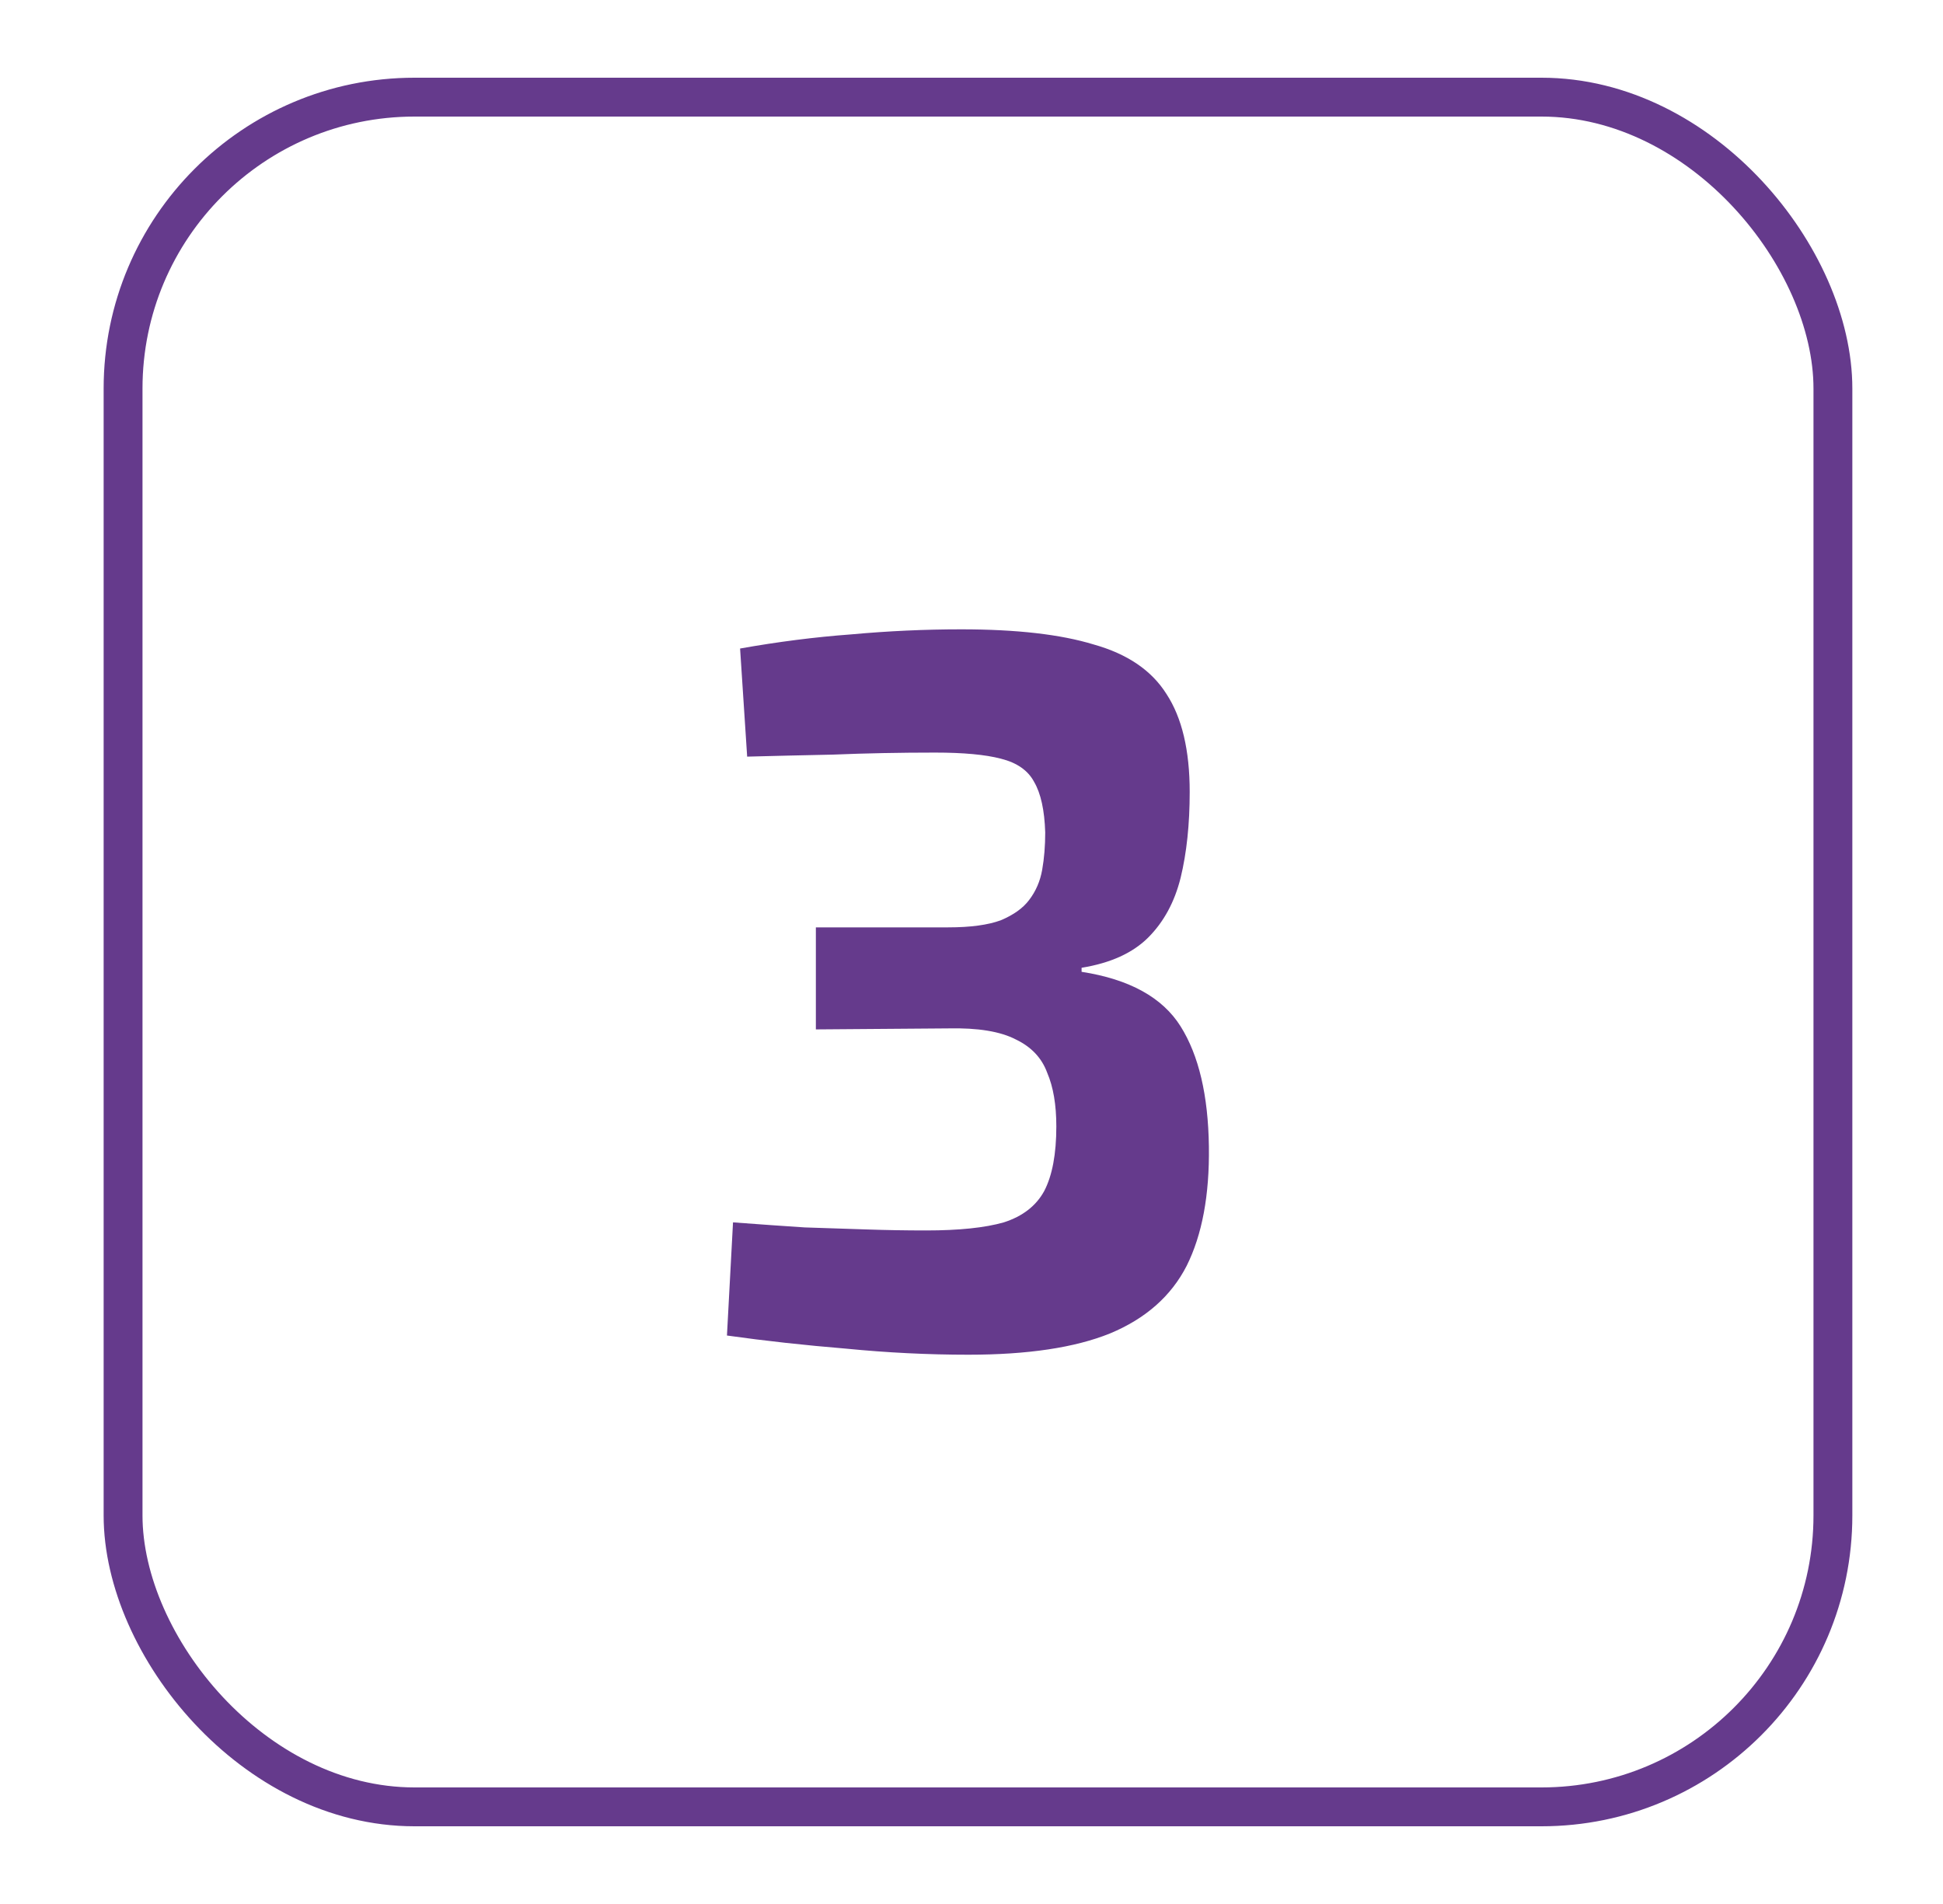
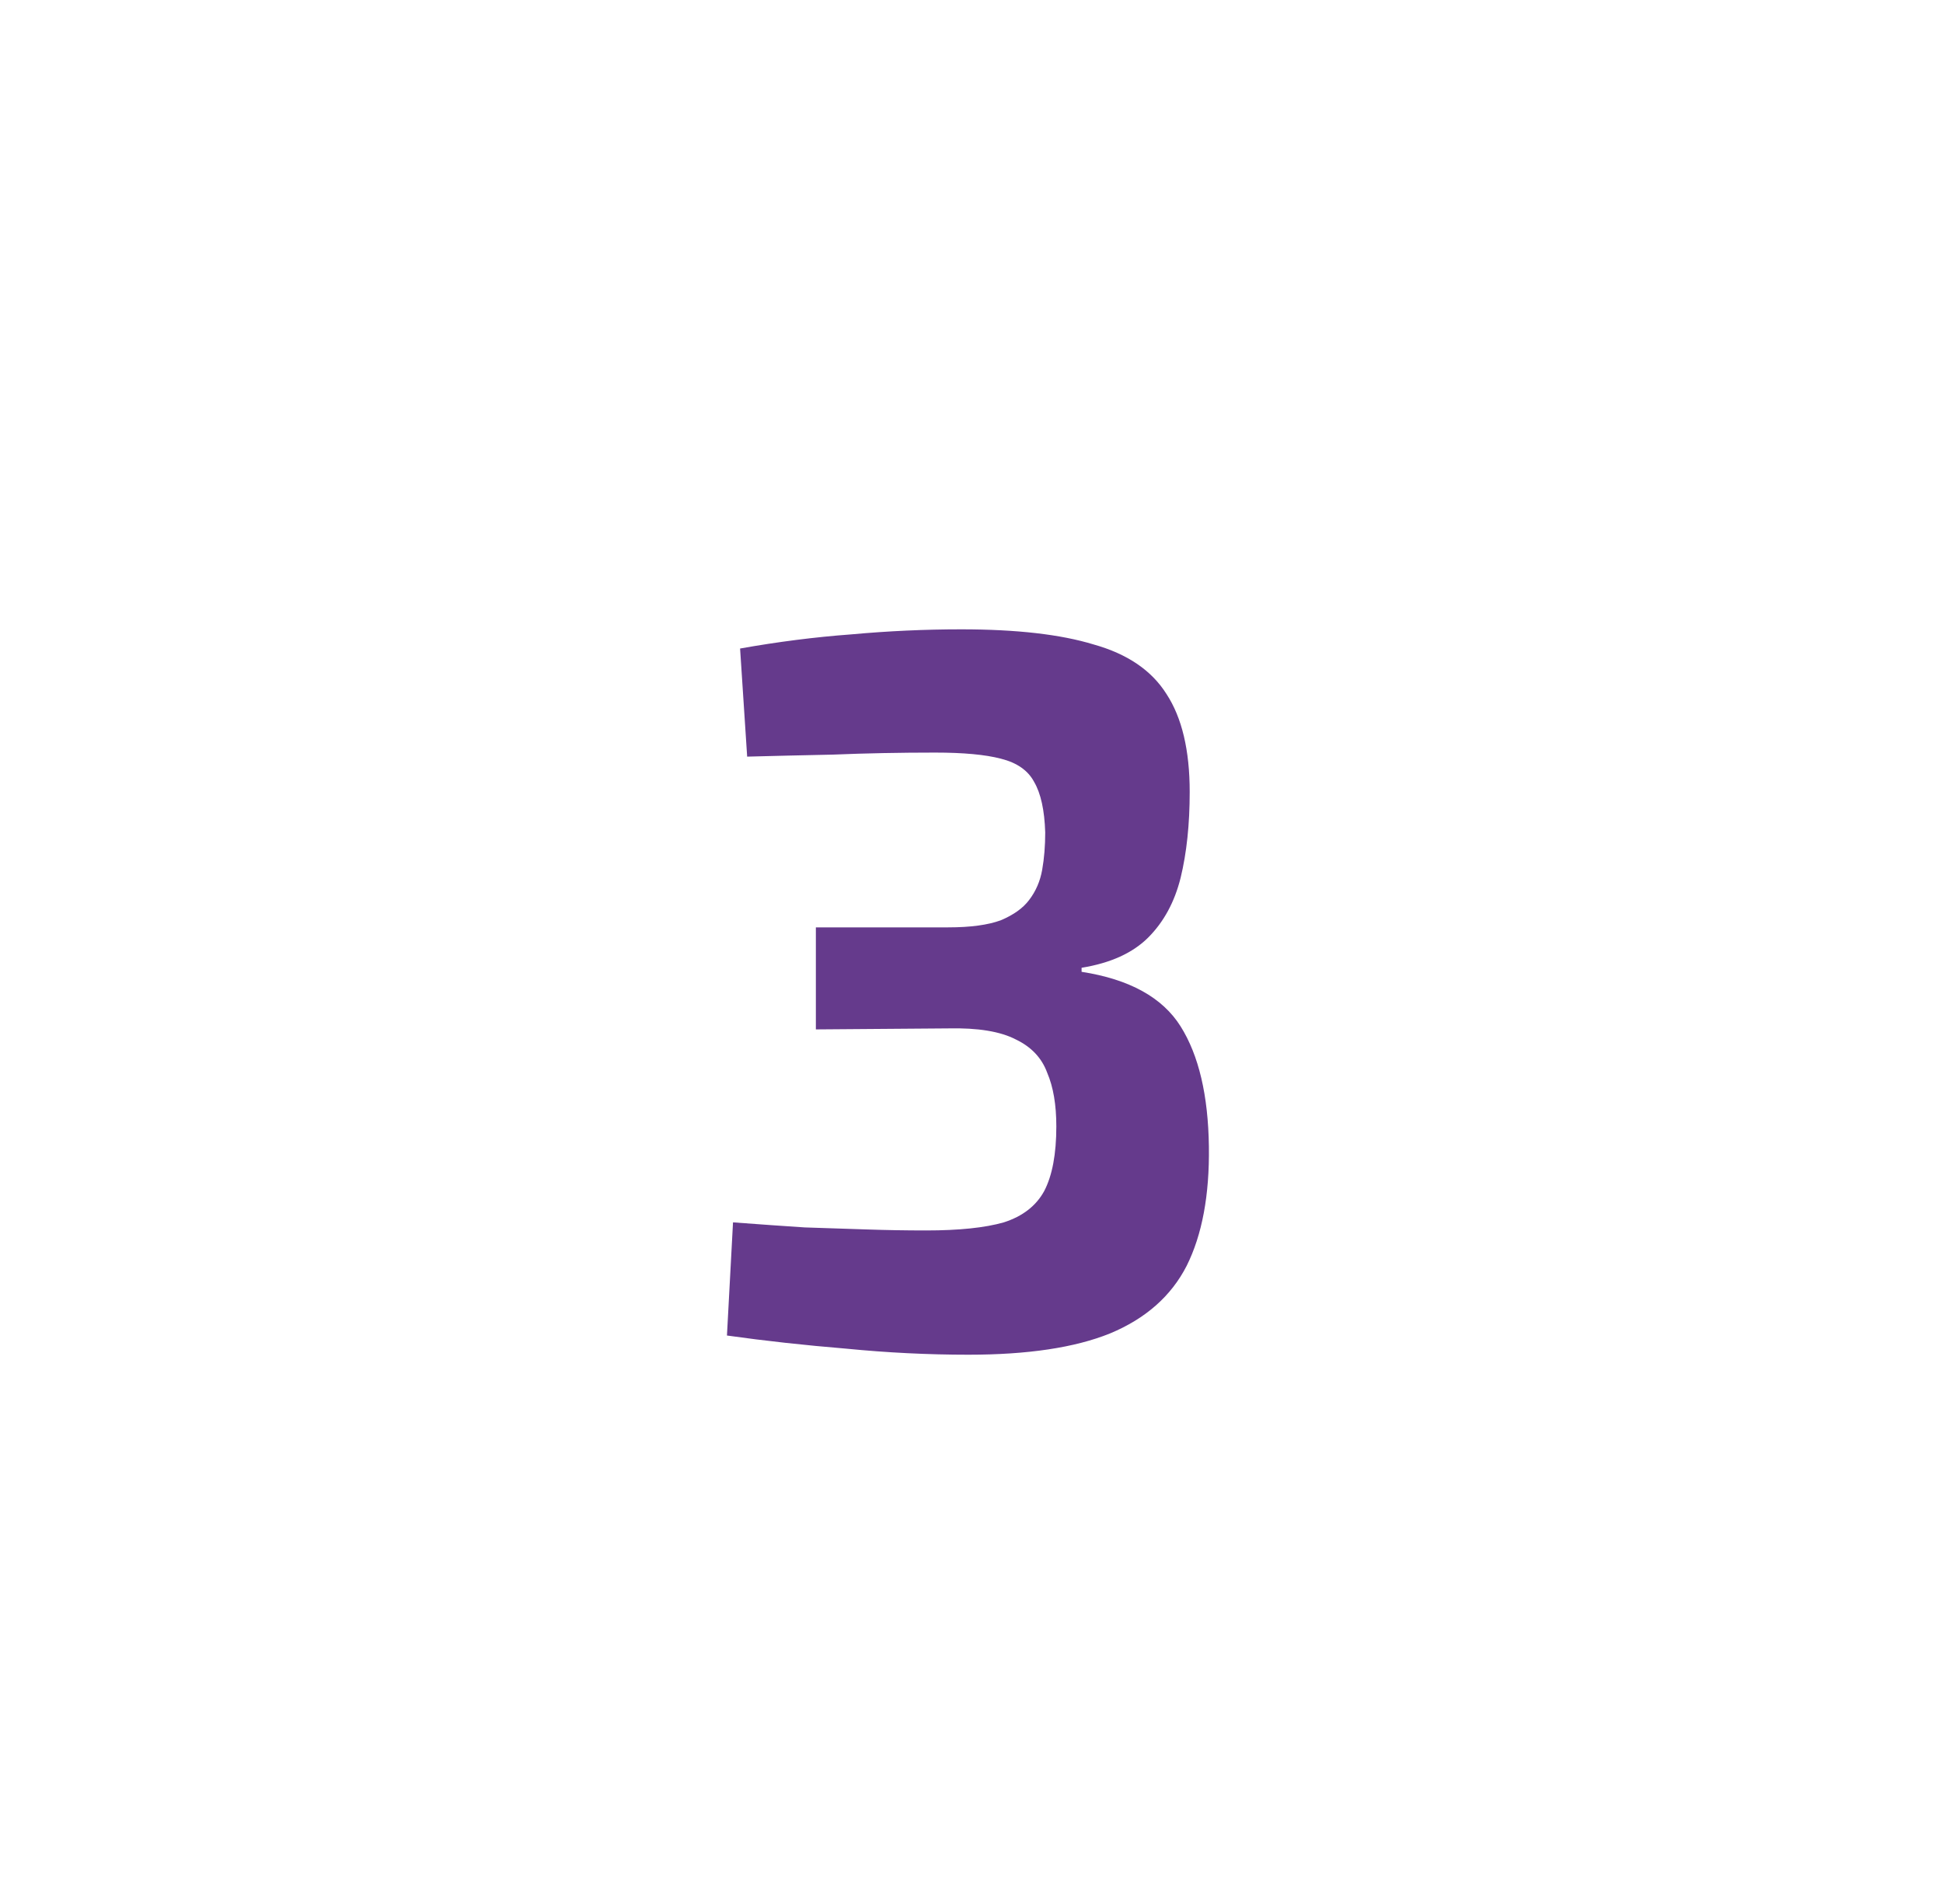
<svg xmlns="http://www.w3.org/2000/svg" width="50" height="49" viewBox="0 0 50 49" fill="none">
  <g filter="url(#filter0_d_6517_626)">
-     <rect x="3.167" y="1.5" width="44" height="44" rx="7.5" stroke="#653A8C" />
    <path d="M24.739 15.196C26.16 15.196 27.295 15.326 28.145 15.586C29.011 15.829 29.635 16.253 30.017 16.86C30.415 17.467 30.615 18.307 30.615 19.382C30.615 20.214 30.537 20.951 30.381 21.592C30.225 22.216 29.947 22.727 29.549 23.126C29.15 23.525 28.578 23.785 27.833 23.906V24.01C29.063 24.201 29.913 24.669 30.381 25.414C30.849 26.159 31.091 27.191 31.109 28.508C31.126 29.756 30.935 30.779 30.537 31.576C30.138 32.356 29.479 32.937 28.561 33.318C27.659 33.682 26.446 33.864 24.921 33.864C23.881 33.864 22.832 33.812 21.775 33.708C20.717 33.621 19.695 33.509 18.707 33.37L18.863 30.458C19.556 30.51 20.171 30.553 20.709 30.588C21.263 30.605 21.792 30.623 22.295 30.64C22.797 30.657 23.309 30.666 23.829 30.666C24.678 30.666 25.345 30.597 25.831 30.458C26.316 30.302 26.663 30.033 26.871 29.652C27.079 29.253 27.183 28.699 27.183 27.988C27.183 27.433 27.105 26.974 26.949 26.61C26.81 26.229 26.541 25.943 26.143 25.752C25.744 25.544 25.163 25.449 24.401 25.466L20.995 25.492V22.866H24.401C24.973 22.866 25.423 22.805 25.753 22.684C26.082 22.545 26.325 22.372 26.481 22.164C26.654 21.939 26.767 21.679 26.819 21.384C26.871 21.089 26.897 20.769 26.897 20.422C26.879 19.85 26.784 19.417 26.611 19.122C26.455 18.827 26.169 18.628 25.753 18.524C25.354 18.42 24.791 18.368 24.063 18.368C23.161 18.368 22.286 18.385 21.437 18.42C20.605 18.437 19.868 18.455 19.227 18.472L19.045 15.69C20.015 15.517 20.969 15.395 21.905 15.326C22.858 15.239 23.803 15.196 24.739 15.196Z" fill="#653A8C" />
  </g>
  <defs>
    <filter id="filter0_d_6517_626" x="0.667" y="0" width="49" height="49" filterUnits="userSpaceOnUse" color-interpolation-filters="sRGB">
      <feFlood flood-opacity="0" result="BackgroundImageFix" />
      <feColorMatrix in="SourceAlpha" type="matrix" values="0 0 0 0 0 0 0 0 0 0 0 0 0 0 0 0 0 0 127 0" result="hardAlpha" />
      <feOffset dy="1" />
      <feGaussianBlur stdDeviation="1" />
      <feColorMatrix type="matrix" values="0 0 0 0 0 0 0 0 0 0 0 0 0 0 0 0 0 0 0.05 0" />
      <feBlend mode="normal" in2="BackgroundImageFix" result="effect1_dropShadow_6517_626" />
      <feBlend mode="normal" in="SourceGraphic" in2="effect1_dropShadow_6517_626" result="shape" />
    </filter>
  </defs>
</svg>